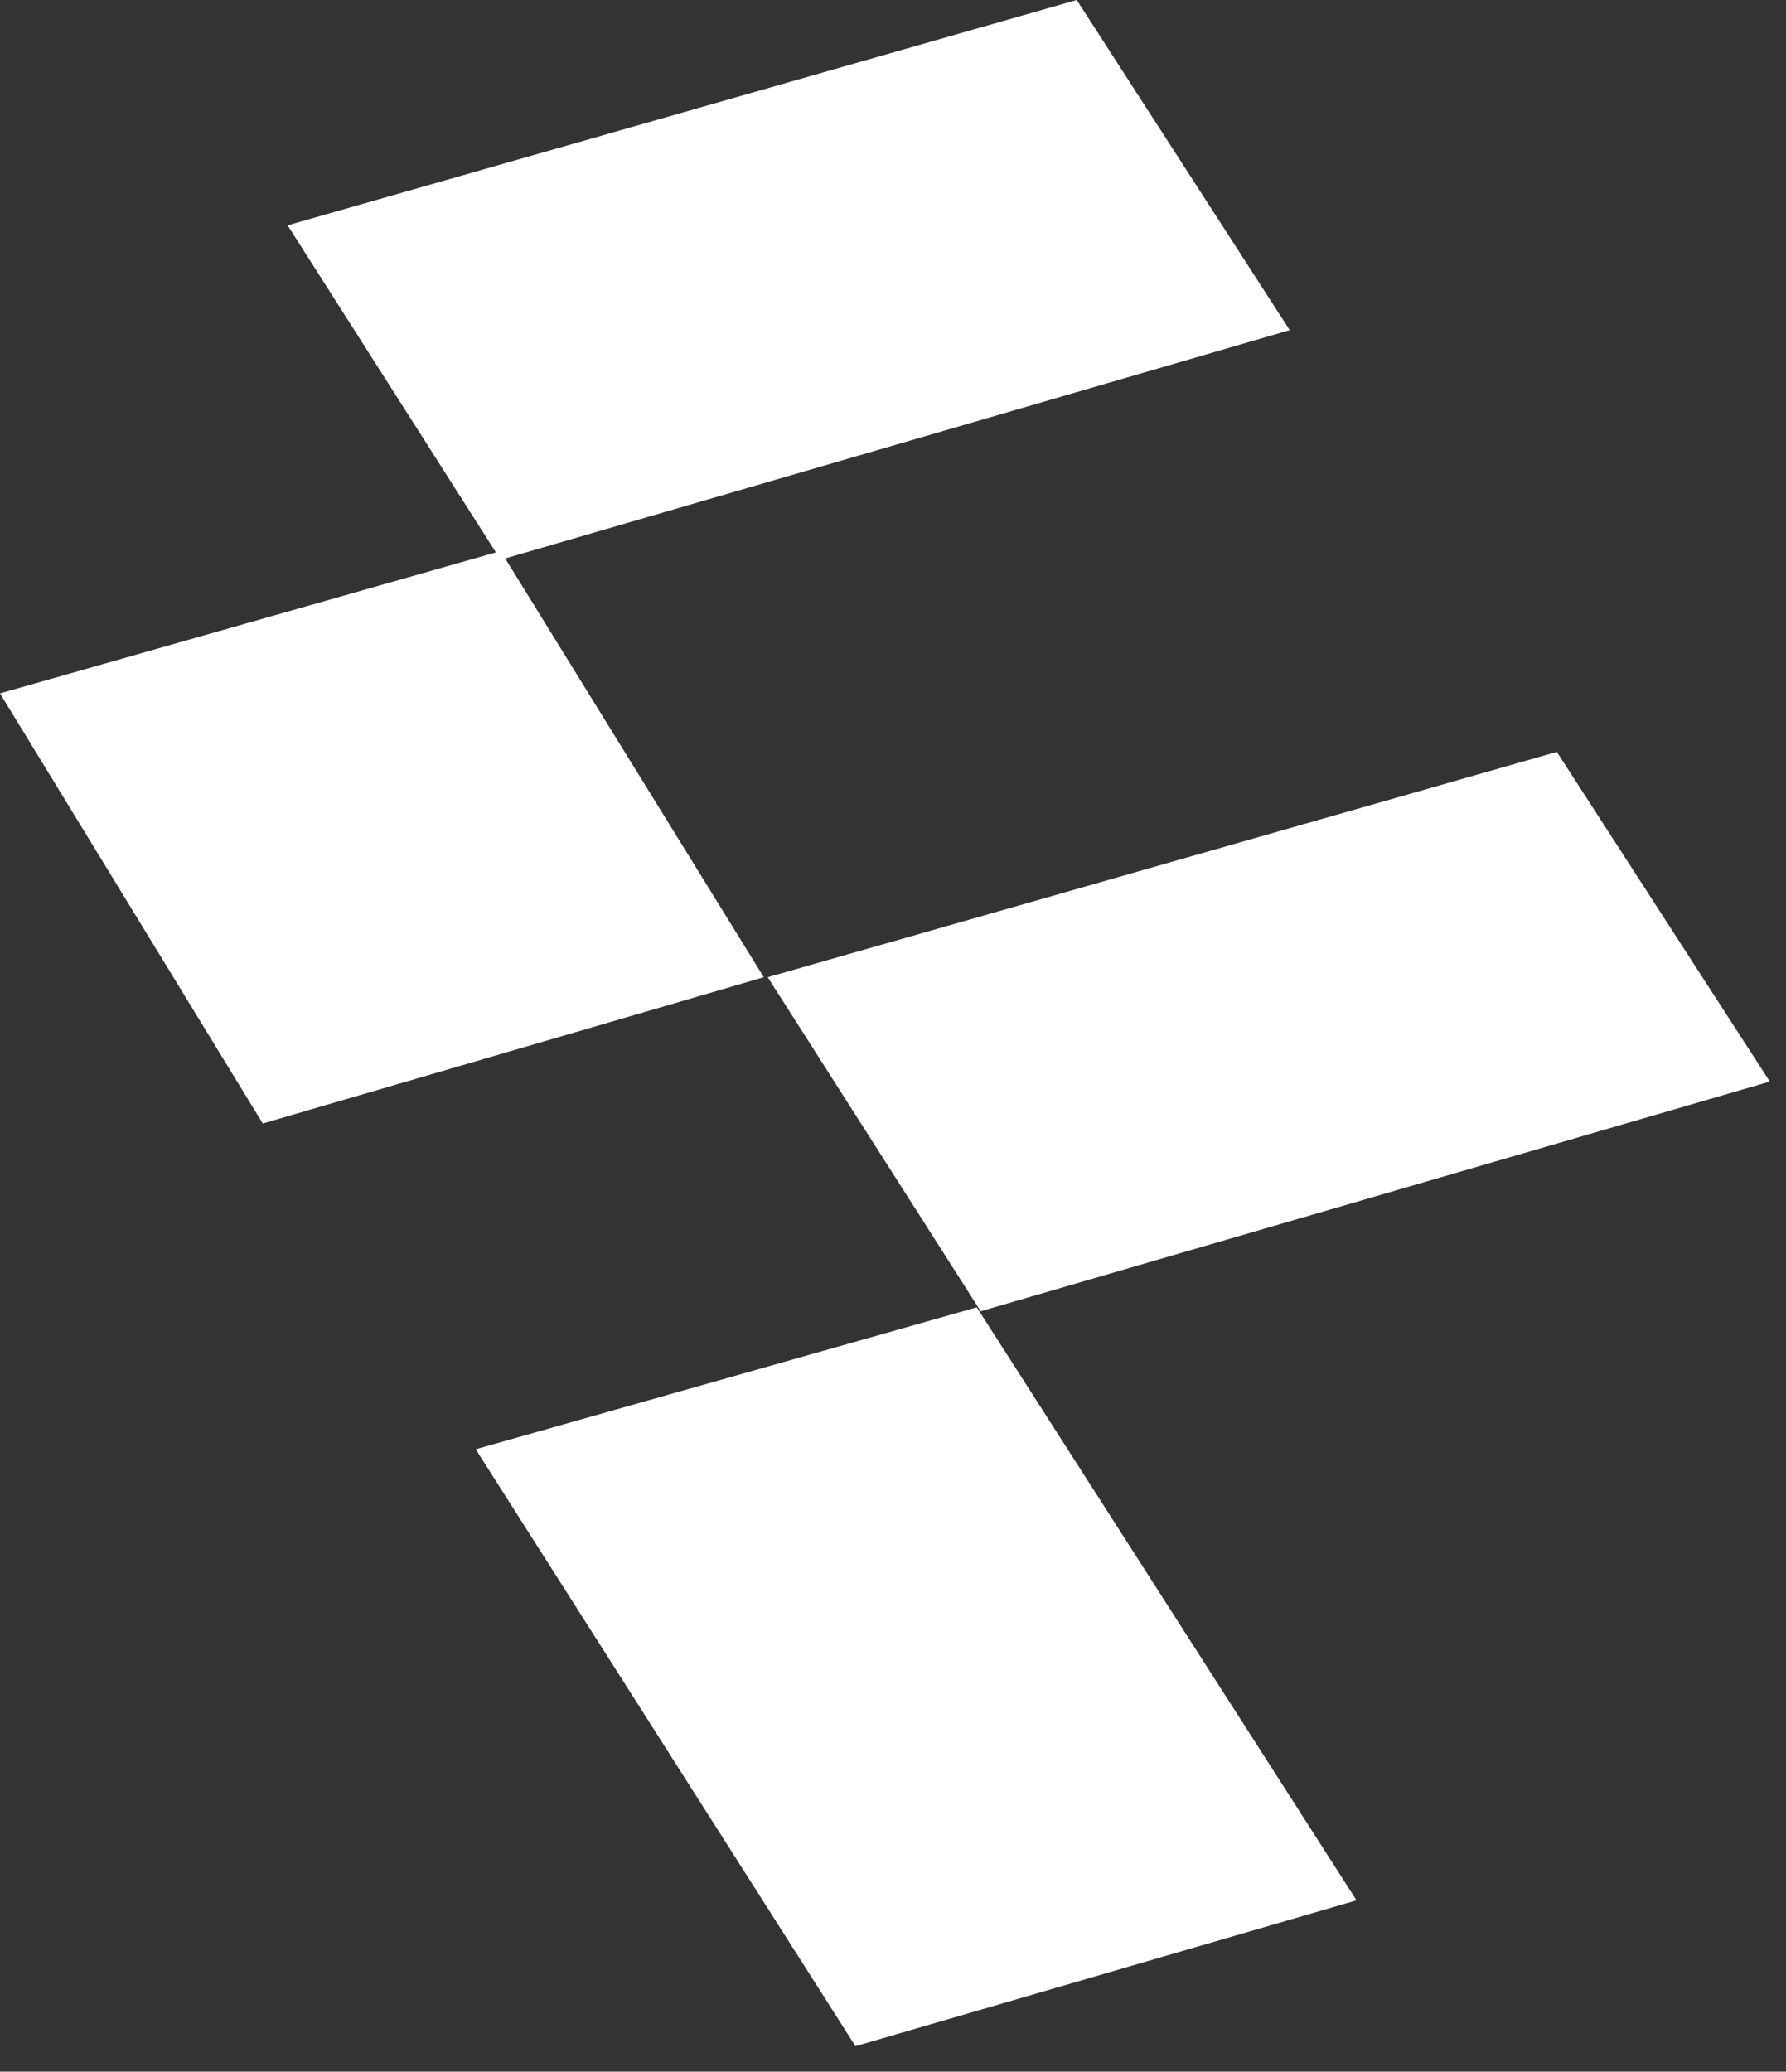
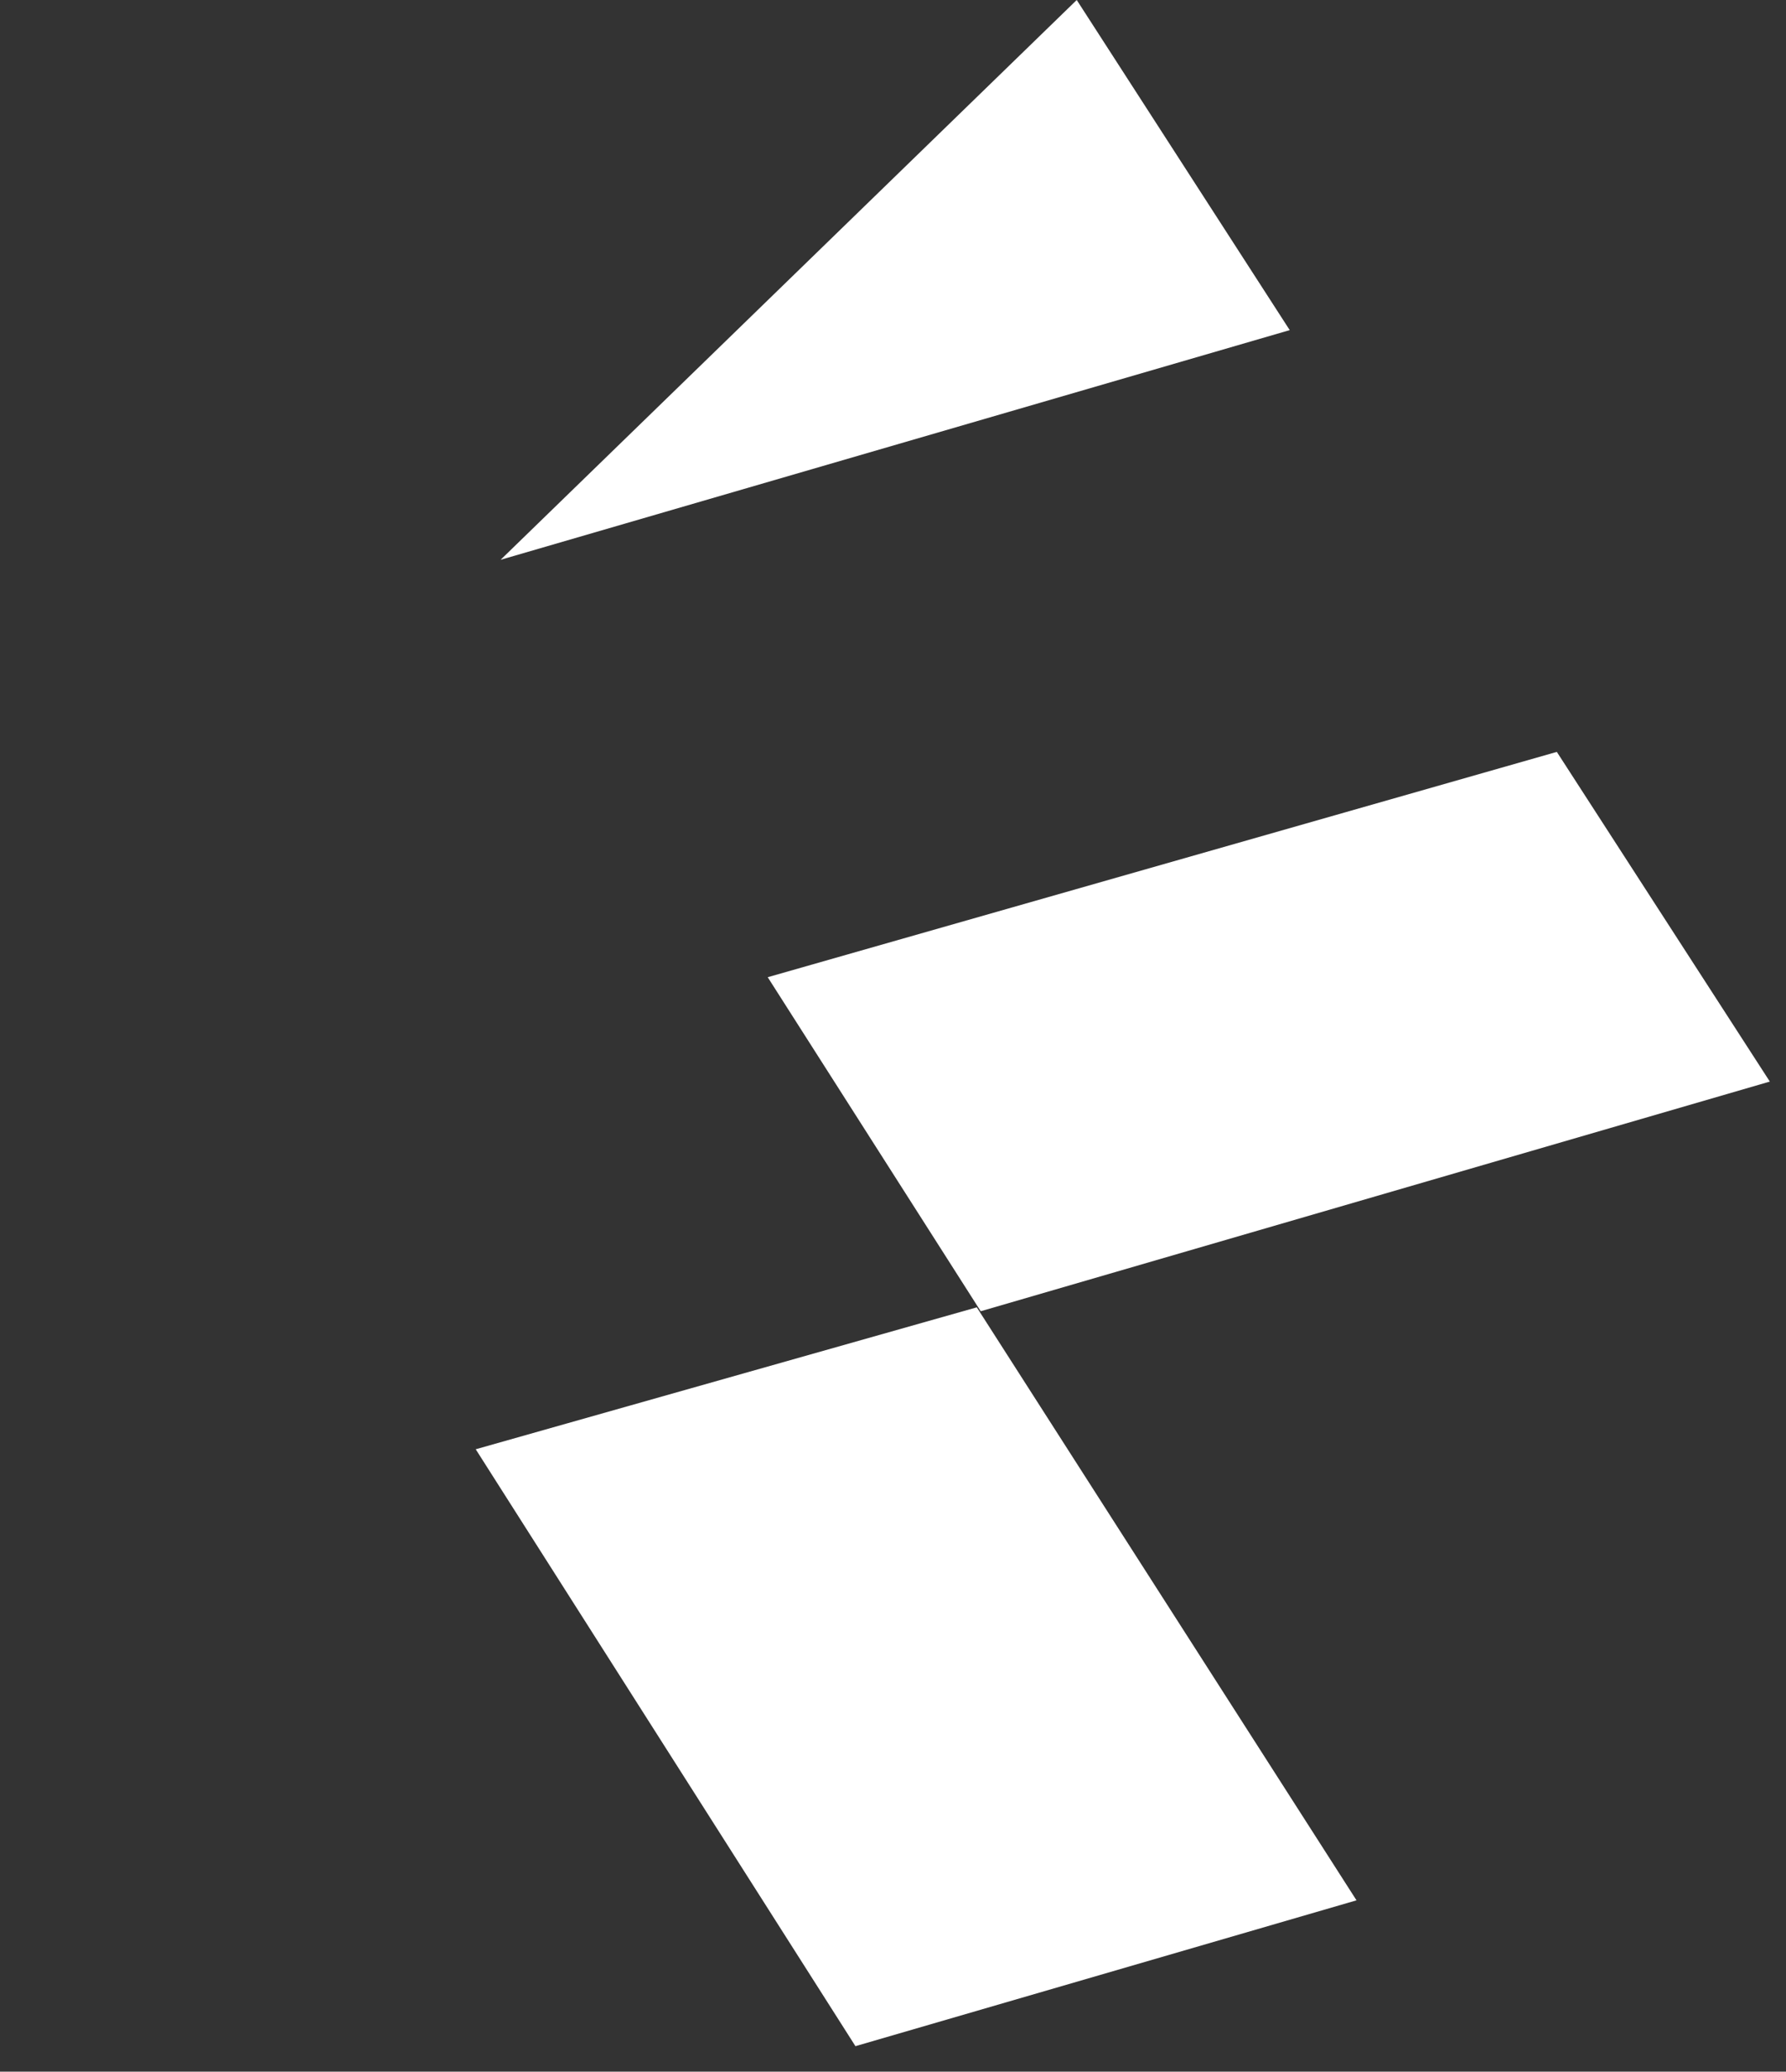
<svg xmlns="http://www.w3.org/2000/svg" width="69" height="80" viewBox="0 0 69 80" fill="none">
  <rect x="0" y="0" width="69" height="80" fill="#333333" stroke="none" />
-   <path d="M41.598 0L49.827 12.748L19.34 21.617L11.112 8.701L41.598 0Z" fill="white" />
-   <path d="M19.341 21.279L29.508 37.736L10.151 43.385L0 26.776L19.341 21.279Z" fill="white" />
+   <path d="M41.598 0L49.827 12.748L19.34 21.617L41.598 0Z" fill="white" />
  <path d="M37.737 50.484L52.407 73.383L33.049 79.015L18.379 55.965L37.737 50.484Z" fill="white" />
  <path d="M60.146 29.035L68.375 41.766L37.889 50.635L29.66 37.736L60.146 29.035Z" fill="white" />
</svg>